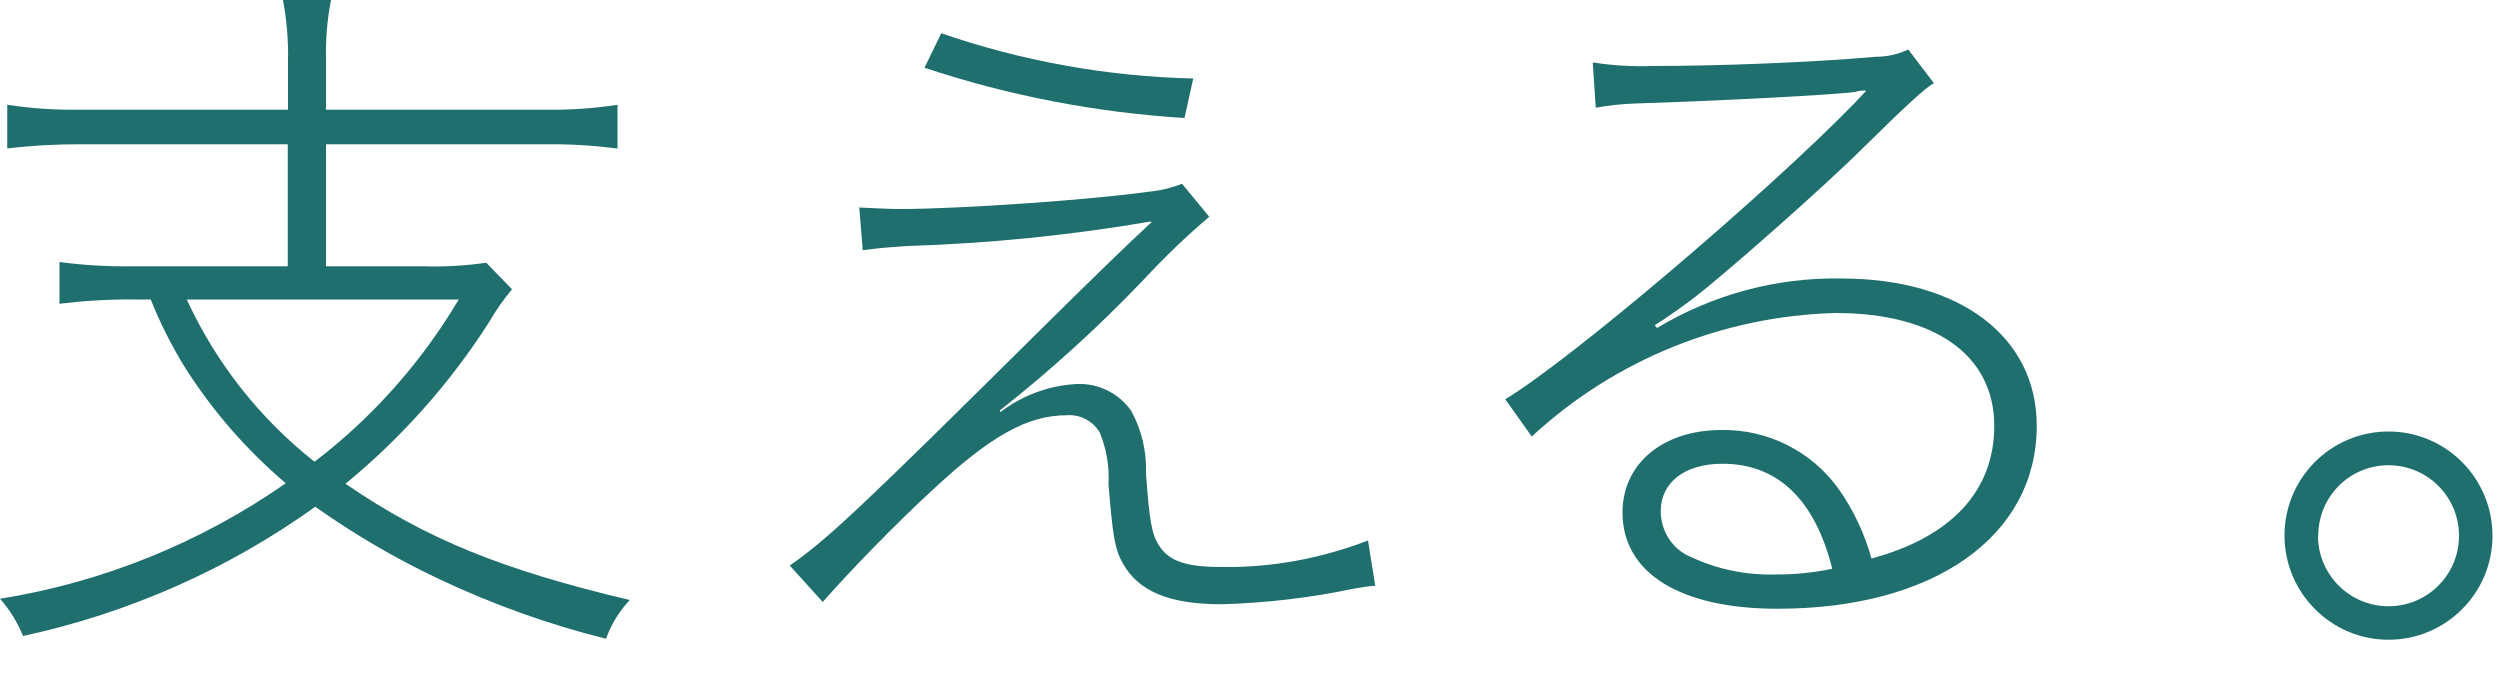
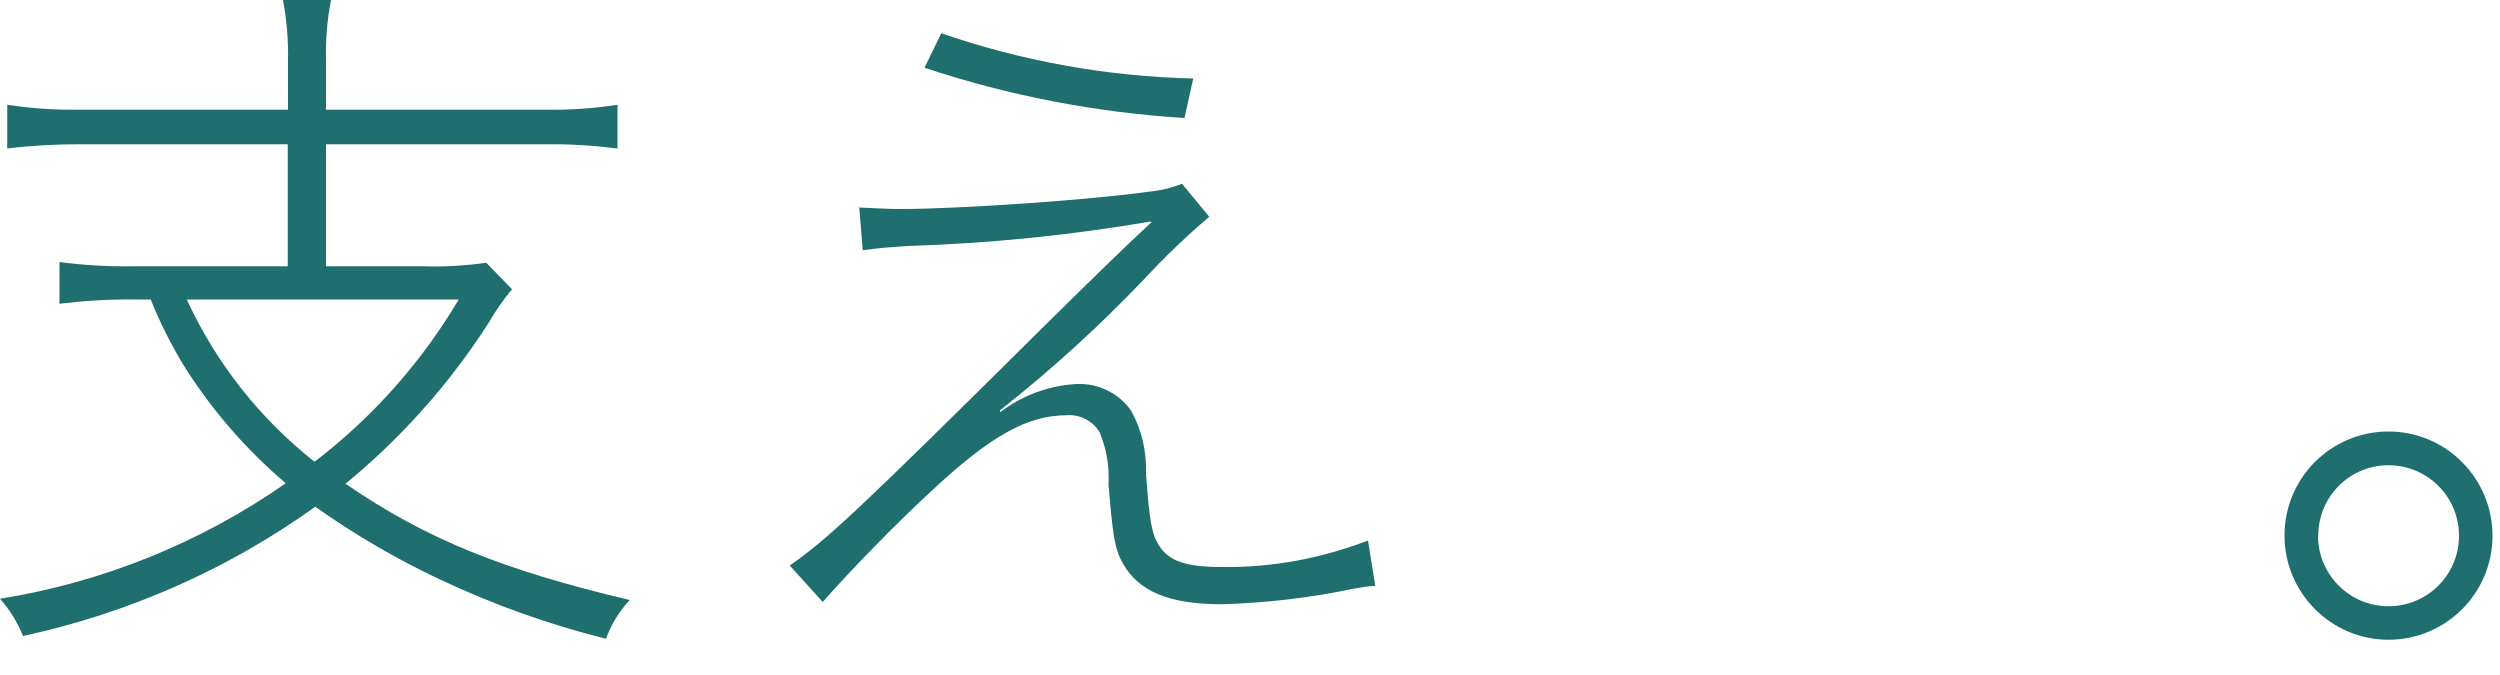
<svg xmlns="http://www.w3.org/2000/svg" id="a" width="100" height="27" viewBox="0 0 100 27">
-   <path id="j" d="M11.52,2.47c.02-.83-.05-1.66-.2-2.47h1.92c-.16,.81-.22,1.64-.2,2.47v1.92h8.79c.96,.01,1.92-.05,2.87-.2v1.75c-.95-.12-1.91-.18-2.87-.17H13.04v4.88h3.85c.85,.03,1.71-.02,2.56-.14l1.03,1.06c-.34,.41-.65,.85-.92,1.32-1.56,2.44-3.5,4.62-5.74,6.46,3.22,2.21,6.29,3.45,11.37,4.65-.42,.45-.74,.97-.95,1.55-2.29-.57-4.52-1.37-6.66-2.38-1.74-.82-3.4-1.79-4.97-2.9-3.5,2.51-7.48,4.26-11.69,5.17-.22-.55-.53-1.05-.92-1.49,4.11-.66,8.02-2.24,11.43-4.62-1.59-1.35-2.97-2.94-4.08-4.71-.51-.84-.96-1.73-1.32-2.64h-.69c-.99-.01-1.98,.05-2.96,.17v-1.67c.98,.13,1.97,.19,2.96,.17h6.17V5.77H3.19c-.97,0-1.94,.05-2.9,.17v-1.75c.96,.15,1.93,.21,2.9,.2H11.52v-1.92h0ZM7.47,11.98c1.17,2.54,2.92,4.76,5.11,6.49,2.32-1.77,4.28-3.98,5.77-6.49H7.47Z" fill="#1f6f6e" />
+   <path id="j" d="M11.52,2.47c.02-.83-.05-1.66-.2-2.47h1.92c-.16,.81-.22,1.64-.2,2.47v1.92h8.79c.96,.01,1.92-.05,2.87-.2v1.75c-.95-.12-1.91-.18-2.87-.17H13.04v4.88h3.85c.85,.03,1.71-.02,2.56-.14l1.03,1.06c-.34,.41-.65,.85-.92,1.32-1.56,2.44-3.5,4.62-5.74,6.46,3.22,2.21,6.29,3.45,11.37,4.65-.42,.45-.74,.97-.95,1.55-2.29-.57-4.52-1.37-6.66-2.38-1.74-.82-3.4-1.79-4.97-2.9-3.5,2.51-7.48,4.26-11.69,5.17-.22-.55-.53-1.05-.92-1.49,4.11-.66,8.02-2.24,11.43-4.62-1.59-1.35-2.97-2.94-4.08-4.71-.51-.84-.96-1.73-1.32-2.64h-.69c-.99-.01-1.98,.05-2.96,.17v-1.67c.98,.13,1.97,.19,2.96,.17h6.17V5.77H3.19c-.97,0-1.94,.05-2.9,.17v-1.75c.96,.15,1.93,.21,2.9,.2H11.52v-1.92h0ZM7.47,11.98c1.17,2.54,2.92,4.76,5.11,6.49,2.32-1.77,4.28-3.98,5.77-6.49Z" fill="#1f6f6e" />
  <path id="k" d="M34.35,8.3c.75,.03,1.12,.06,1.67,.06,2.38,0,7.67-.37,9.91-.69,.46-.04,.92-.15,1.35-.32l1.09,1.32c-.91,.77-1.77,1.6-2.58,2.47-1.81,1.9-3.74,3.66-5.8,5.28l.03,.06c.88-.67,1.94-1.06,3.04-1.12,.86-.04,1.68,.36,2.18,1.06,.43,.77,.63,1.65,.6,2.53,.14,1.92,.23,2.41,.52,2.87,.4,.63,1.09,.86,2.5,.86,2,.03,3.99-.34,5.86-1.06l.29,1.81c-.28,.02-.56,.06-.83,.11-1.75,.37-3.53,.58-5.31,.63-2.12,0-3.33-.52-3.96-1.64-.32-.57-.4-1.09-.57-3.16,.04-.71-.08-1.41-.35-2.07-.27-.46-.78-.73-1.32-.69-1.55,0-3.02,.8-5.37,2.99-1.41,1.29-3.42,3.36-4.39,4.48l-1.32-1.46c1.49-1.03,2.84-2.3,10.08-9.48,2.21-2.18,3.42-3.36,4.39-4.25l-.03-.03c-3.22,.55-6.47,.88-9.74,.98-.78,.06-.98,.06-1.78,.17l-.14-1.72h-.02Zm3.3-6.97c3.25,1.12,6.65,1.73,10.08,1.81l-.35,1.58c-3.54-.22-7.03-.89-10.4-2.01,0,0,.67-1.38,.67-1.38Z" fill="#1f6f6e" />
-   <path id="l" d="M63.73,2.5c.78,.12,1.57,.17,2.35,.14,2.67,0,6.35-.14,8.96-.37,.45,0,.89-.1,1.29-.29l1.03,1.35c-.27,.11-1.19,.96-2.78,2.53-1.55,1.55-5.43,4.97-6.75,6-.37,.29-1.26,.92-1.64,1.15l.09,.11c2.23-1.34,4.78-2.03,7.38-1.98,4.74,0,7.81,2.33,7.81,5.89,0,4.42-4.11,7.32-10.37,7.32-3.91,0-6.2-1.44-6.2-3.85,0-1.95,1.61-3.3,3.96-3.3,1.85-.03,3.6,.85,4.68,2.35,.6,.85,1.04,1.79,1.32,2.79,3.19-.86,4.91-2.7,4.91-5.31,0-2.82-2.38-4.51-6.35-4.51-4.51,.12-8.83,1.87-12.15,4.94l-1.06-1.49c2.58-1.55,10.37-8.16,13.93-11.8,.06-.06,.34-.37,.49-.52v-.03c-.15,0-.29,.01-.43,.06-.86,.11-5.23,.35-8.79,.46-.53,.02-1.06,.07-1.58,.17l-.12-1.81h.02Zm5.17,16.05c-1.52,0-2.47,.75-2.47,1.9,0,.81,.48,1.54,1.23,1.84,1.05,.49,2.2,.72,3.36,.69,.76,0,1.52-.07,2.27-.23-.69-2.76-2.18-4.2-4.39-4.2h0Z" fill="#1f6f6e" />
  <path id="m" d="M99.7,21.43c0,2.3-1.87,4.16-4.16,4.16s-4.16-1.87-4.16-4.17,1.86-4.16,4.16-4.16,4.16,1.87,4.16,4.17Zm-6.98,0c0,1.55,1.26,2.82,2.82,2.82s2.82-1.26,2.82-2.82-1.26-2.82-2.82-2.82-2.81,1.26-2.81,2.82h-.01Z" fill="#1f6f6e" />
</svg>